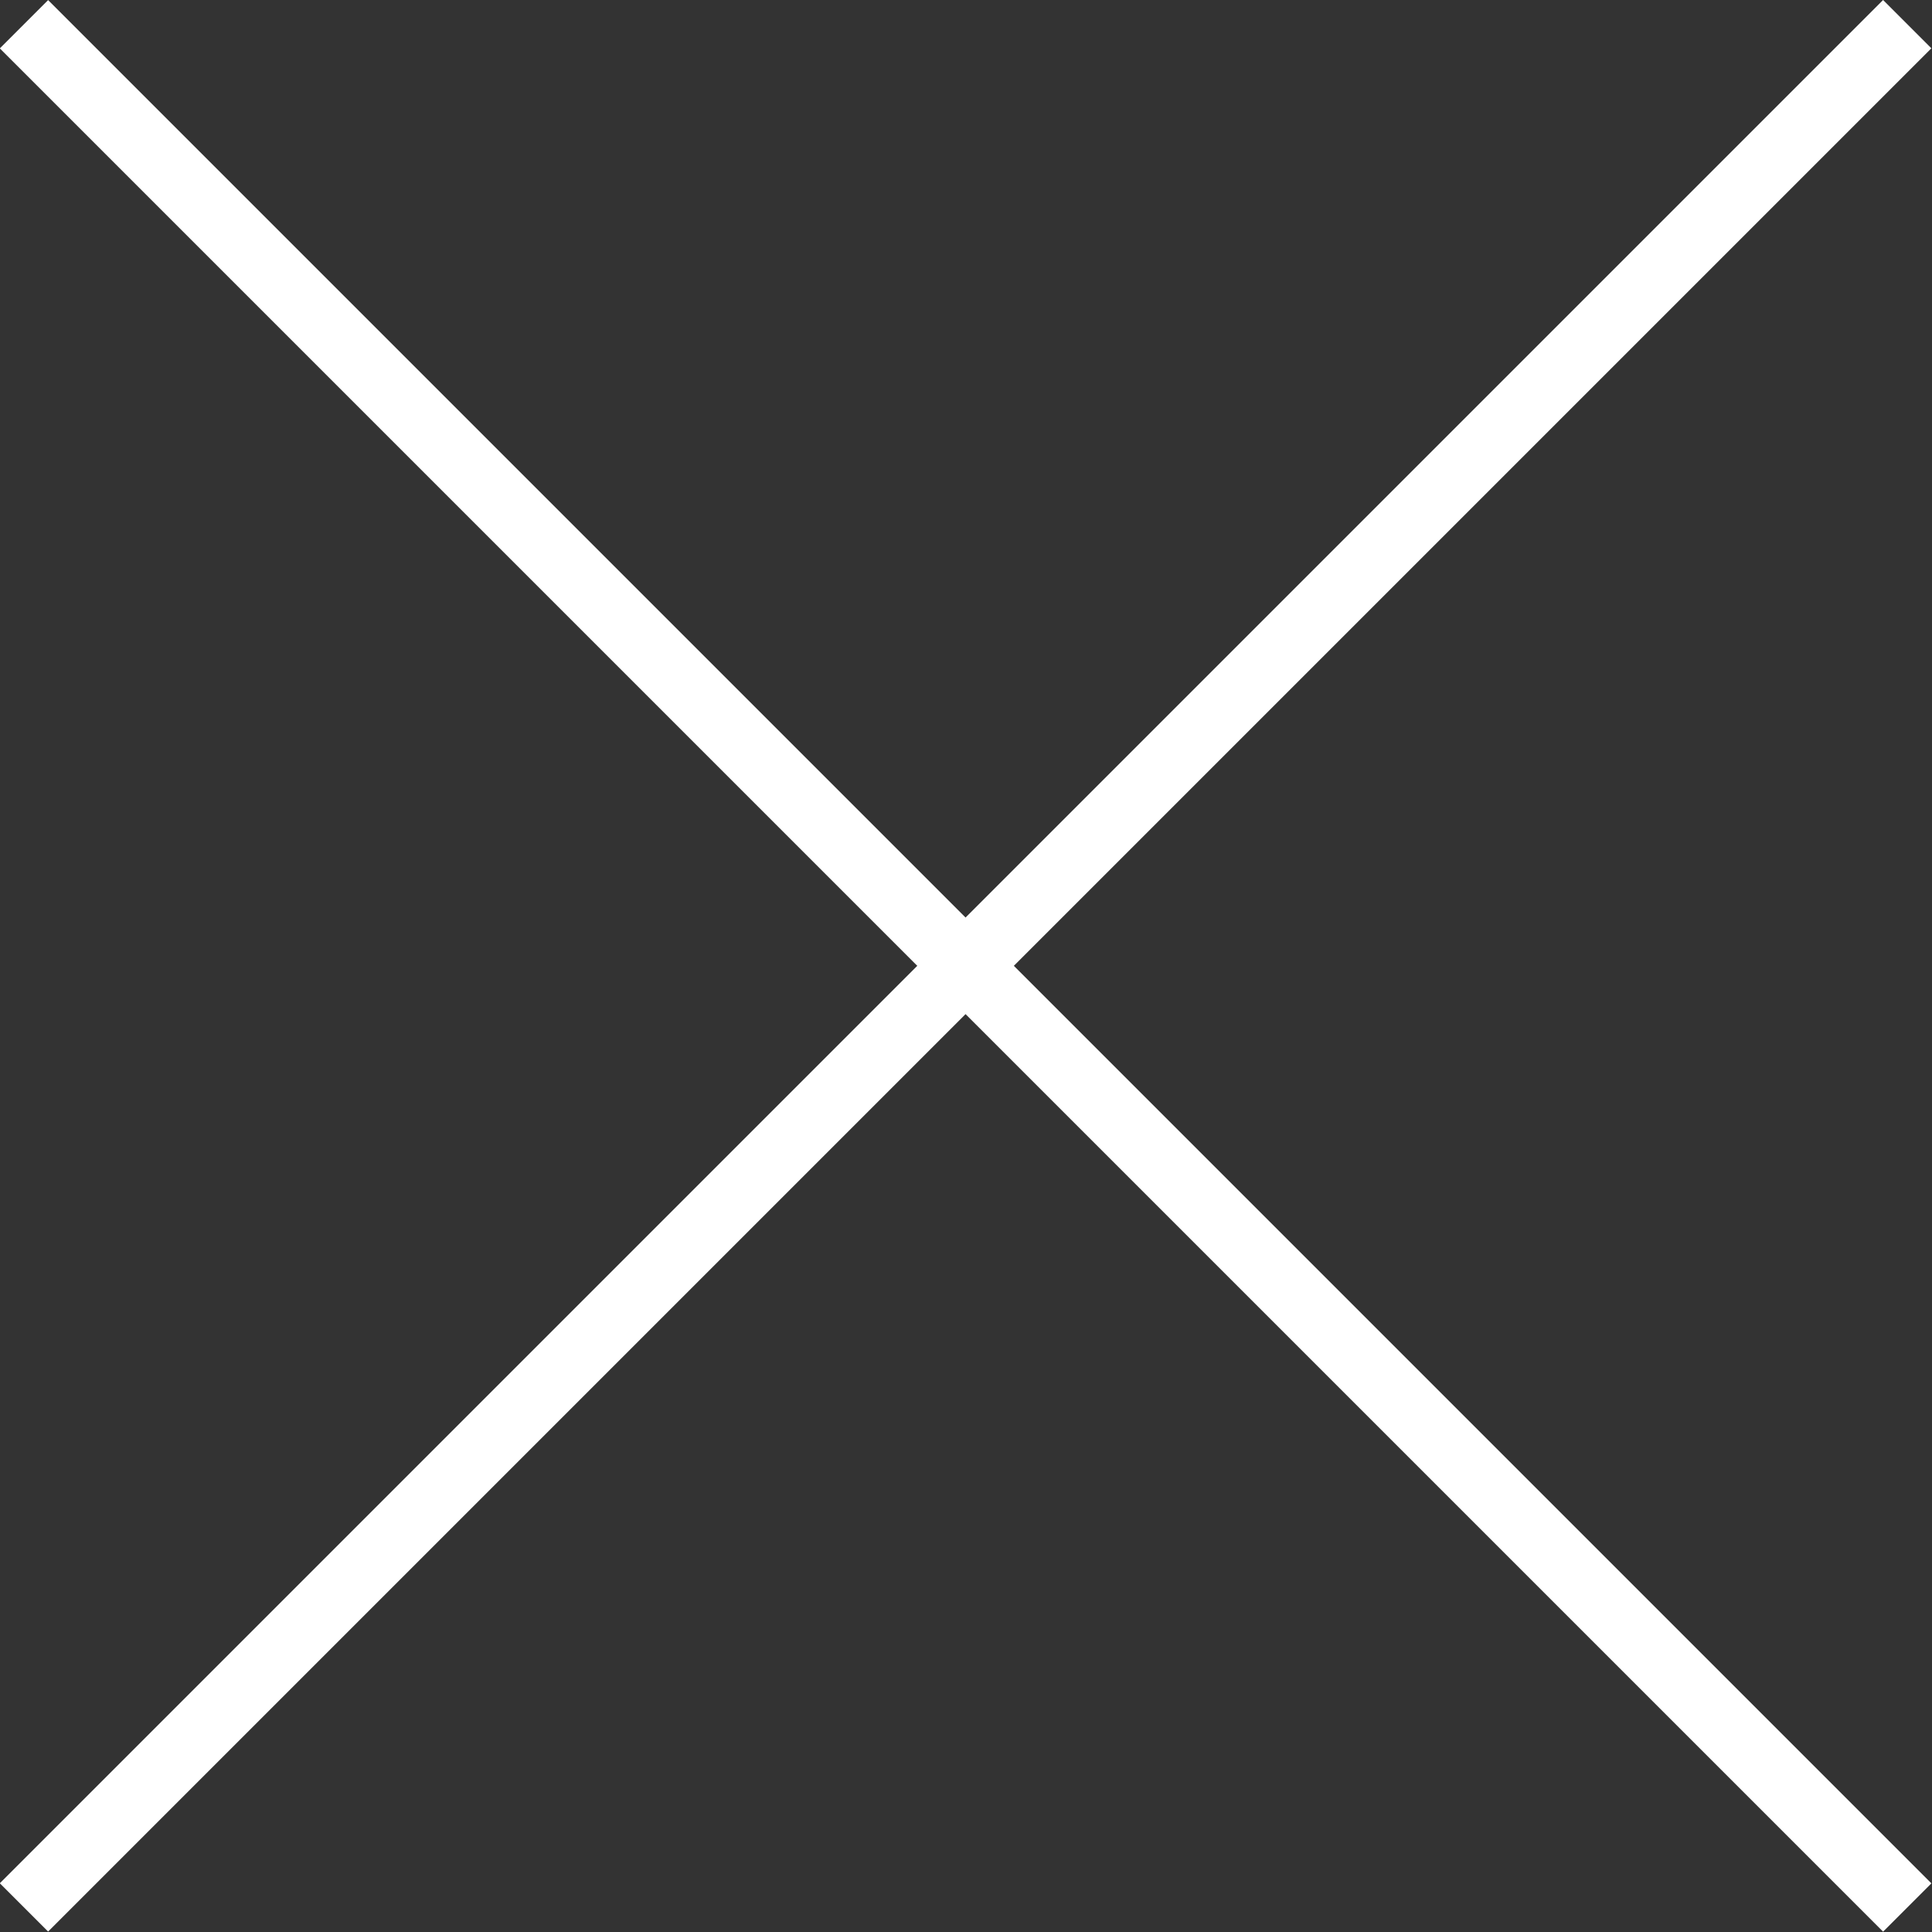
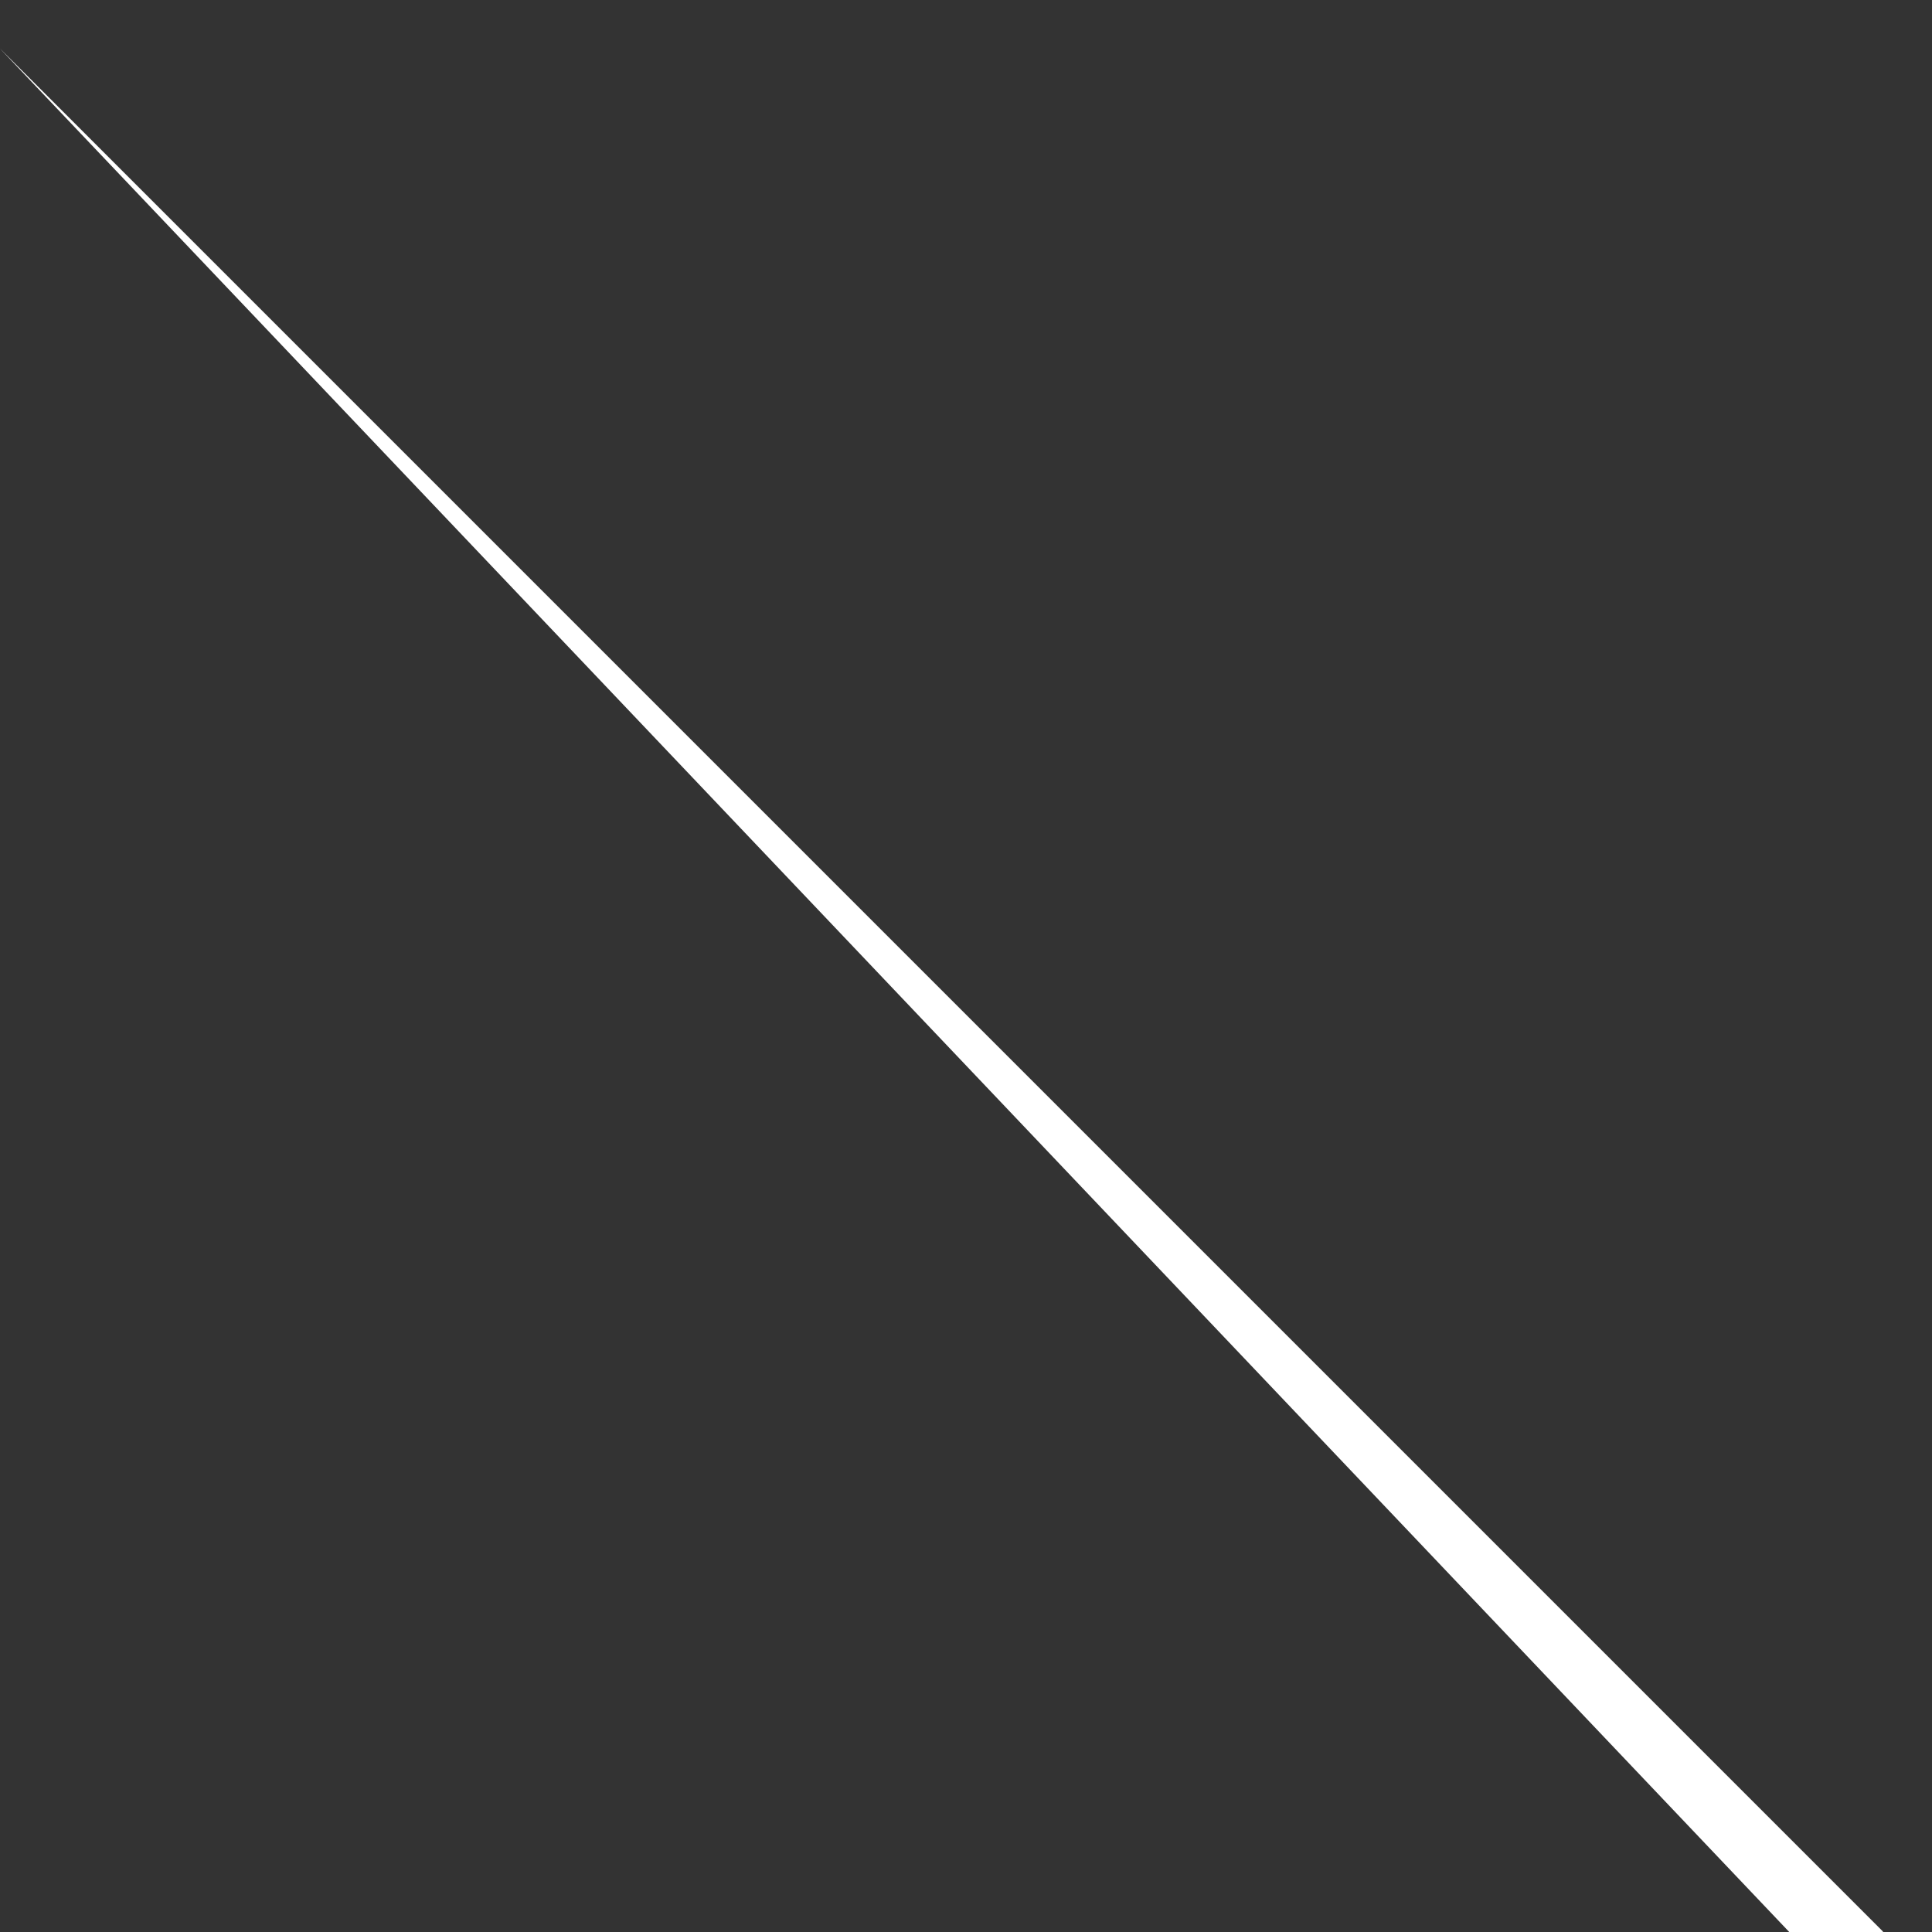
<svg xmlns="http://www.w3.org/2000/svg" viewBox="0 0 56 56">
  <rect x="0" y="0" width="56" height="56" fill="#333333" stroke="none" />
  <g fill="#fff">
-     <path d="m27.01-10.61h1.98v77.21h-1.98z" transform="matrix(.707 -.707 .707 .707 -11.6 28)" />
-     <path d="m-10.61 27.01h77.21v1.98h-77.21z" transform="matrix(.707 -.707 .707 .707 -11.6 27.99)" />
+     <path d="m27.01-10.61v77.21h-1.98z" transform="matrix(.707 -.707 .707 .707 -11.6 28)" />
  </g>
</svg>